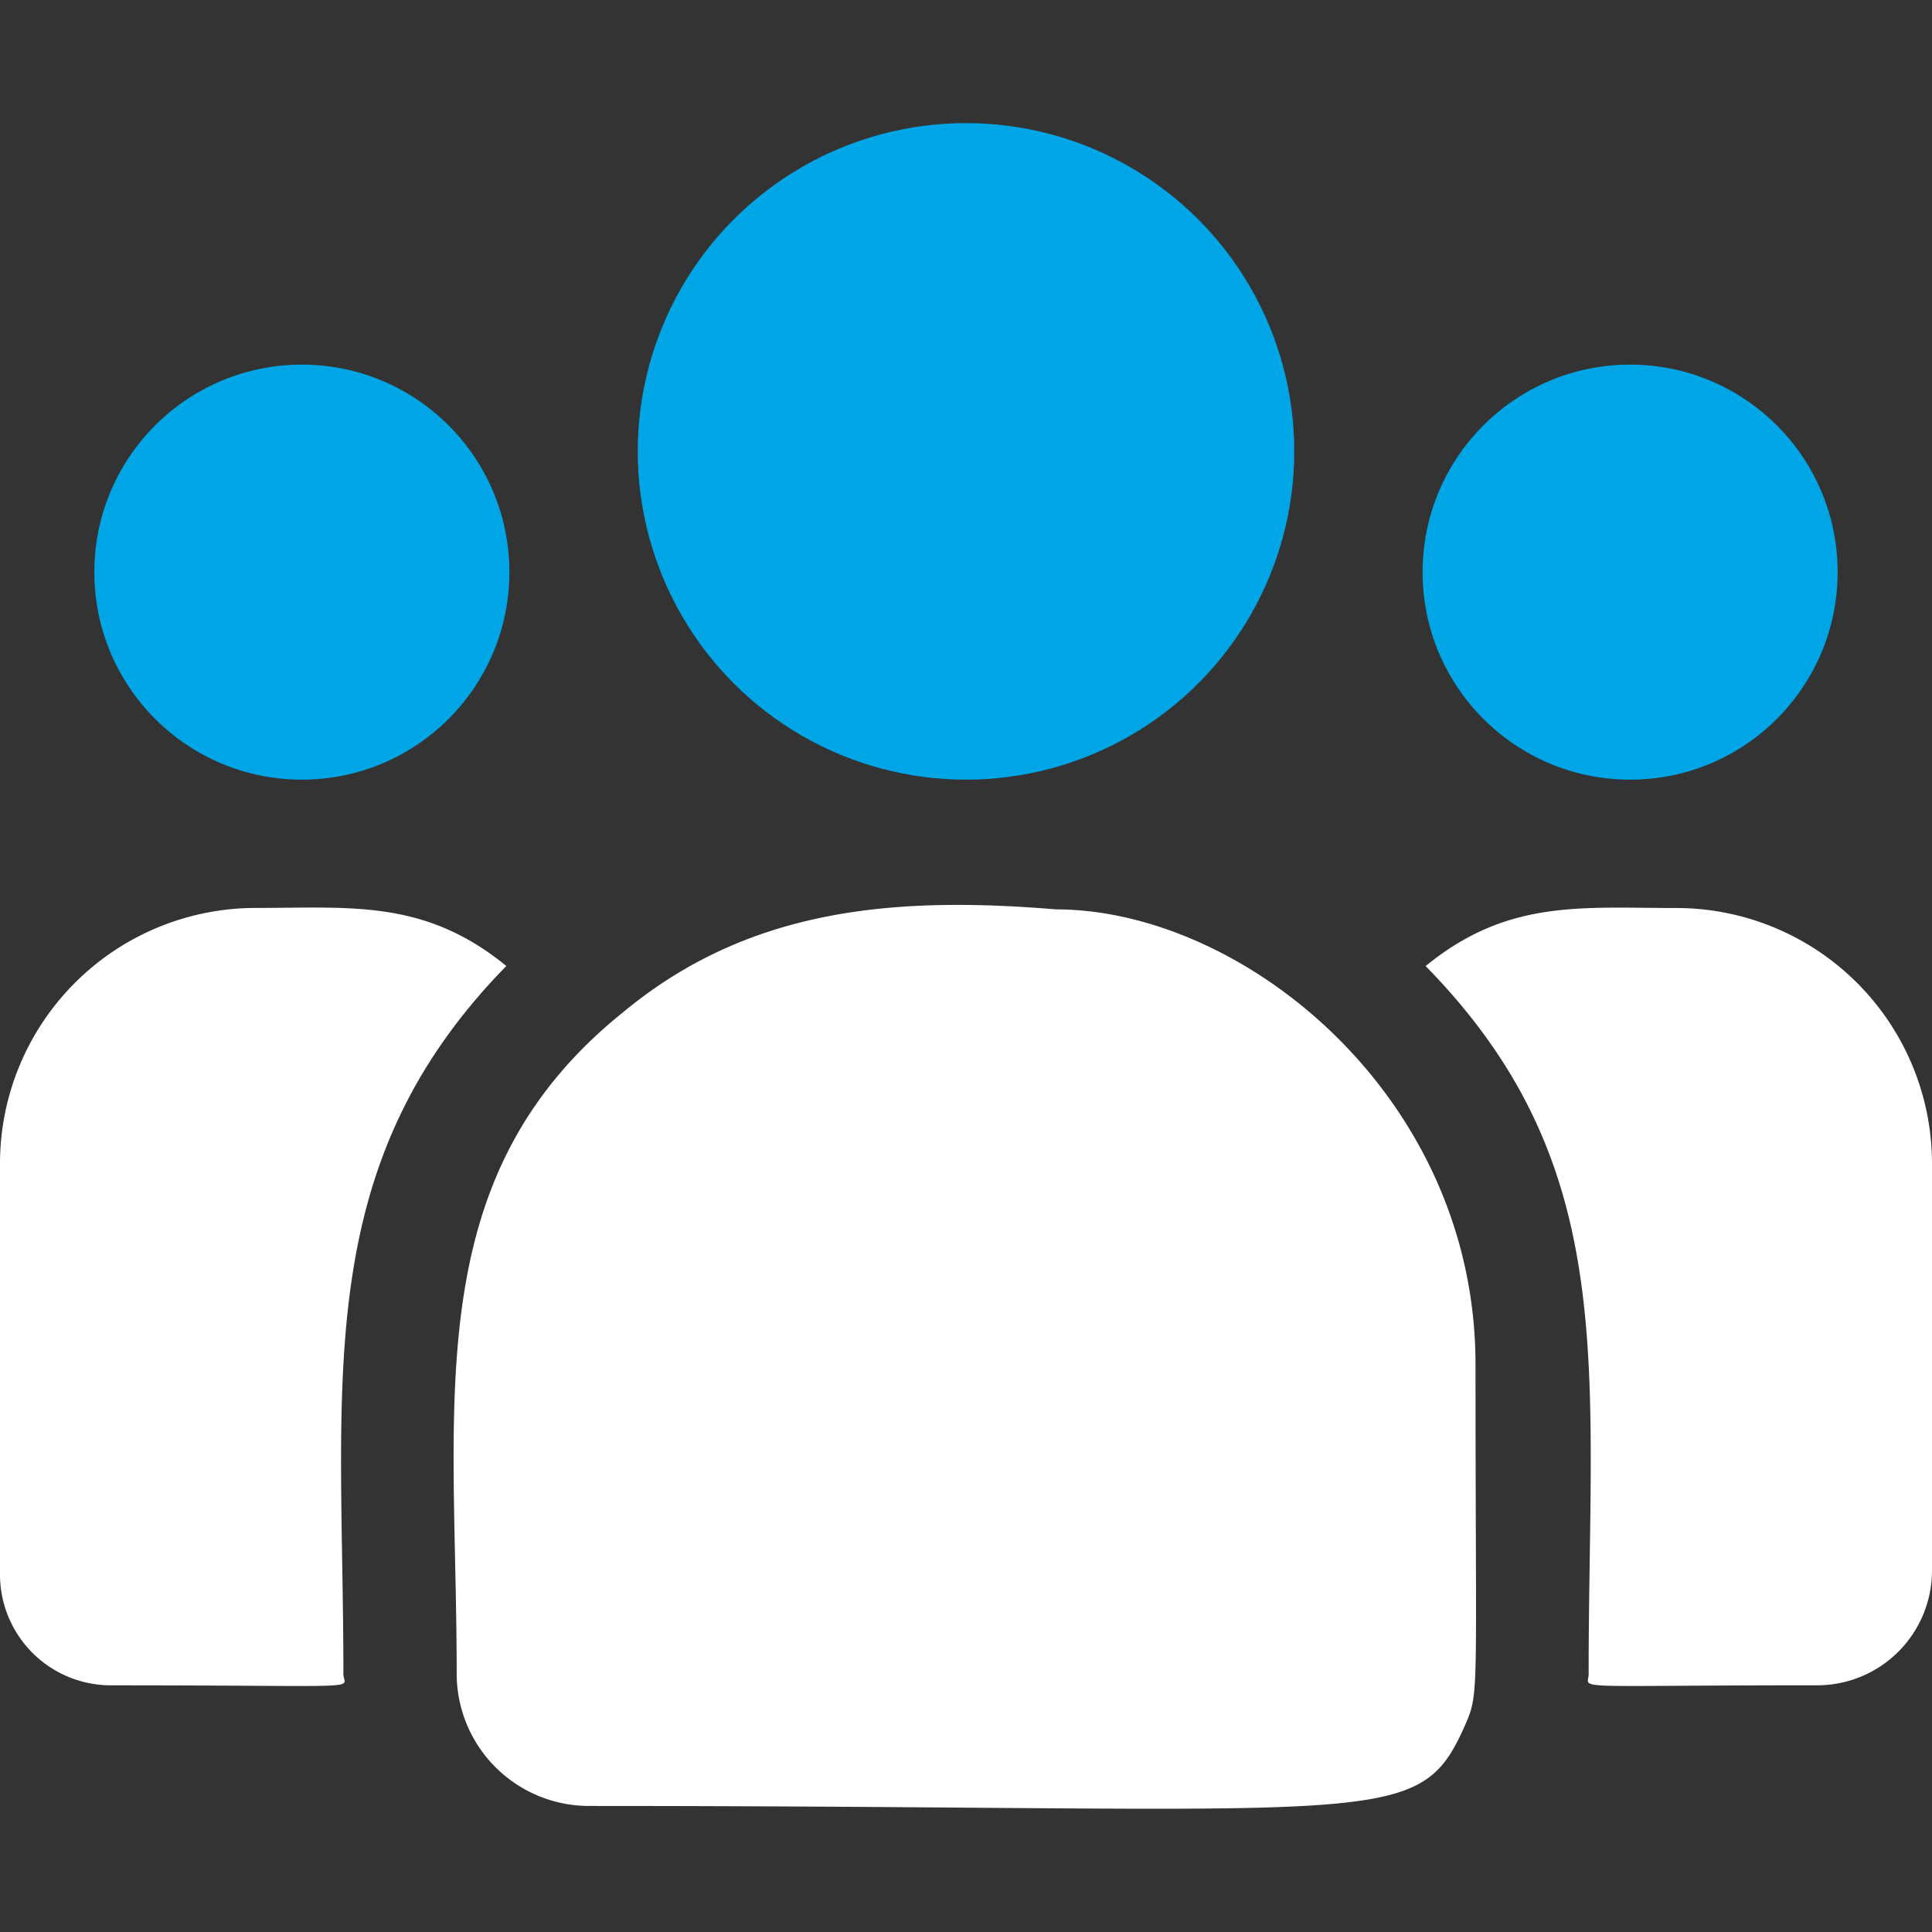
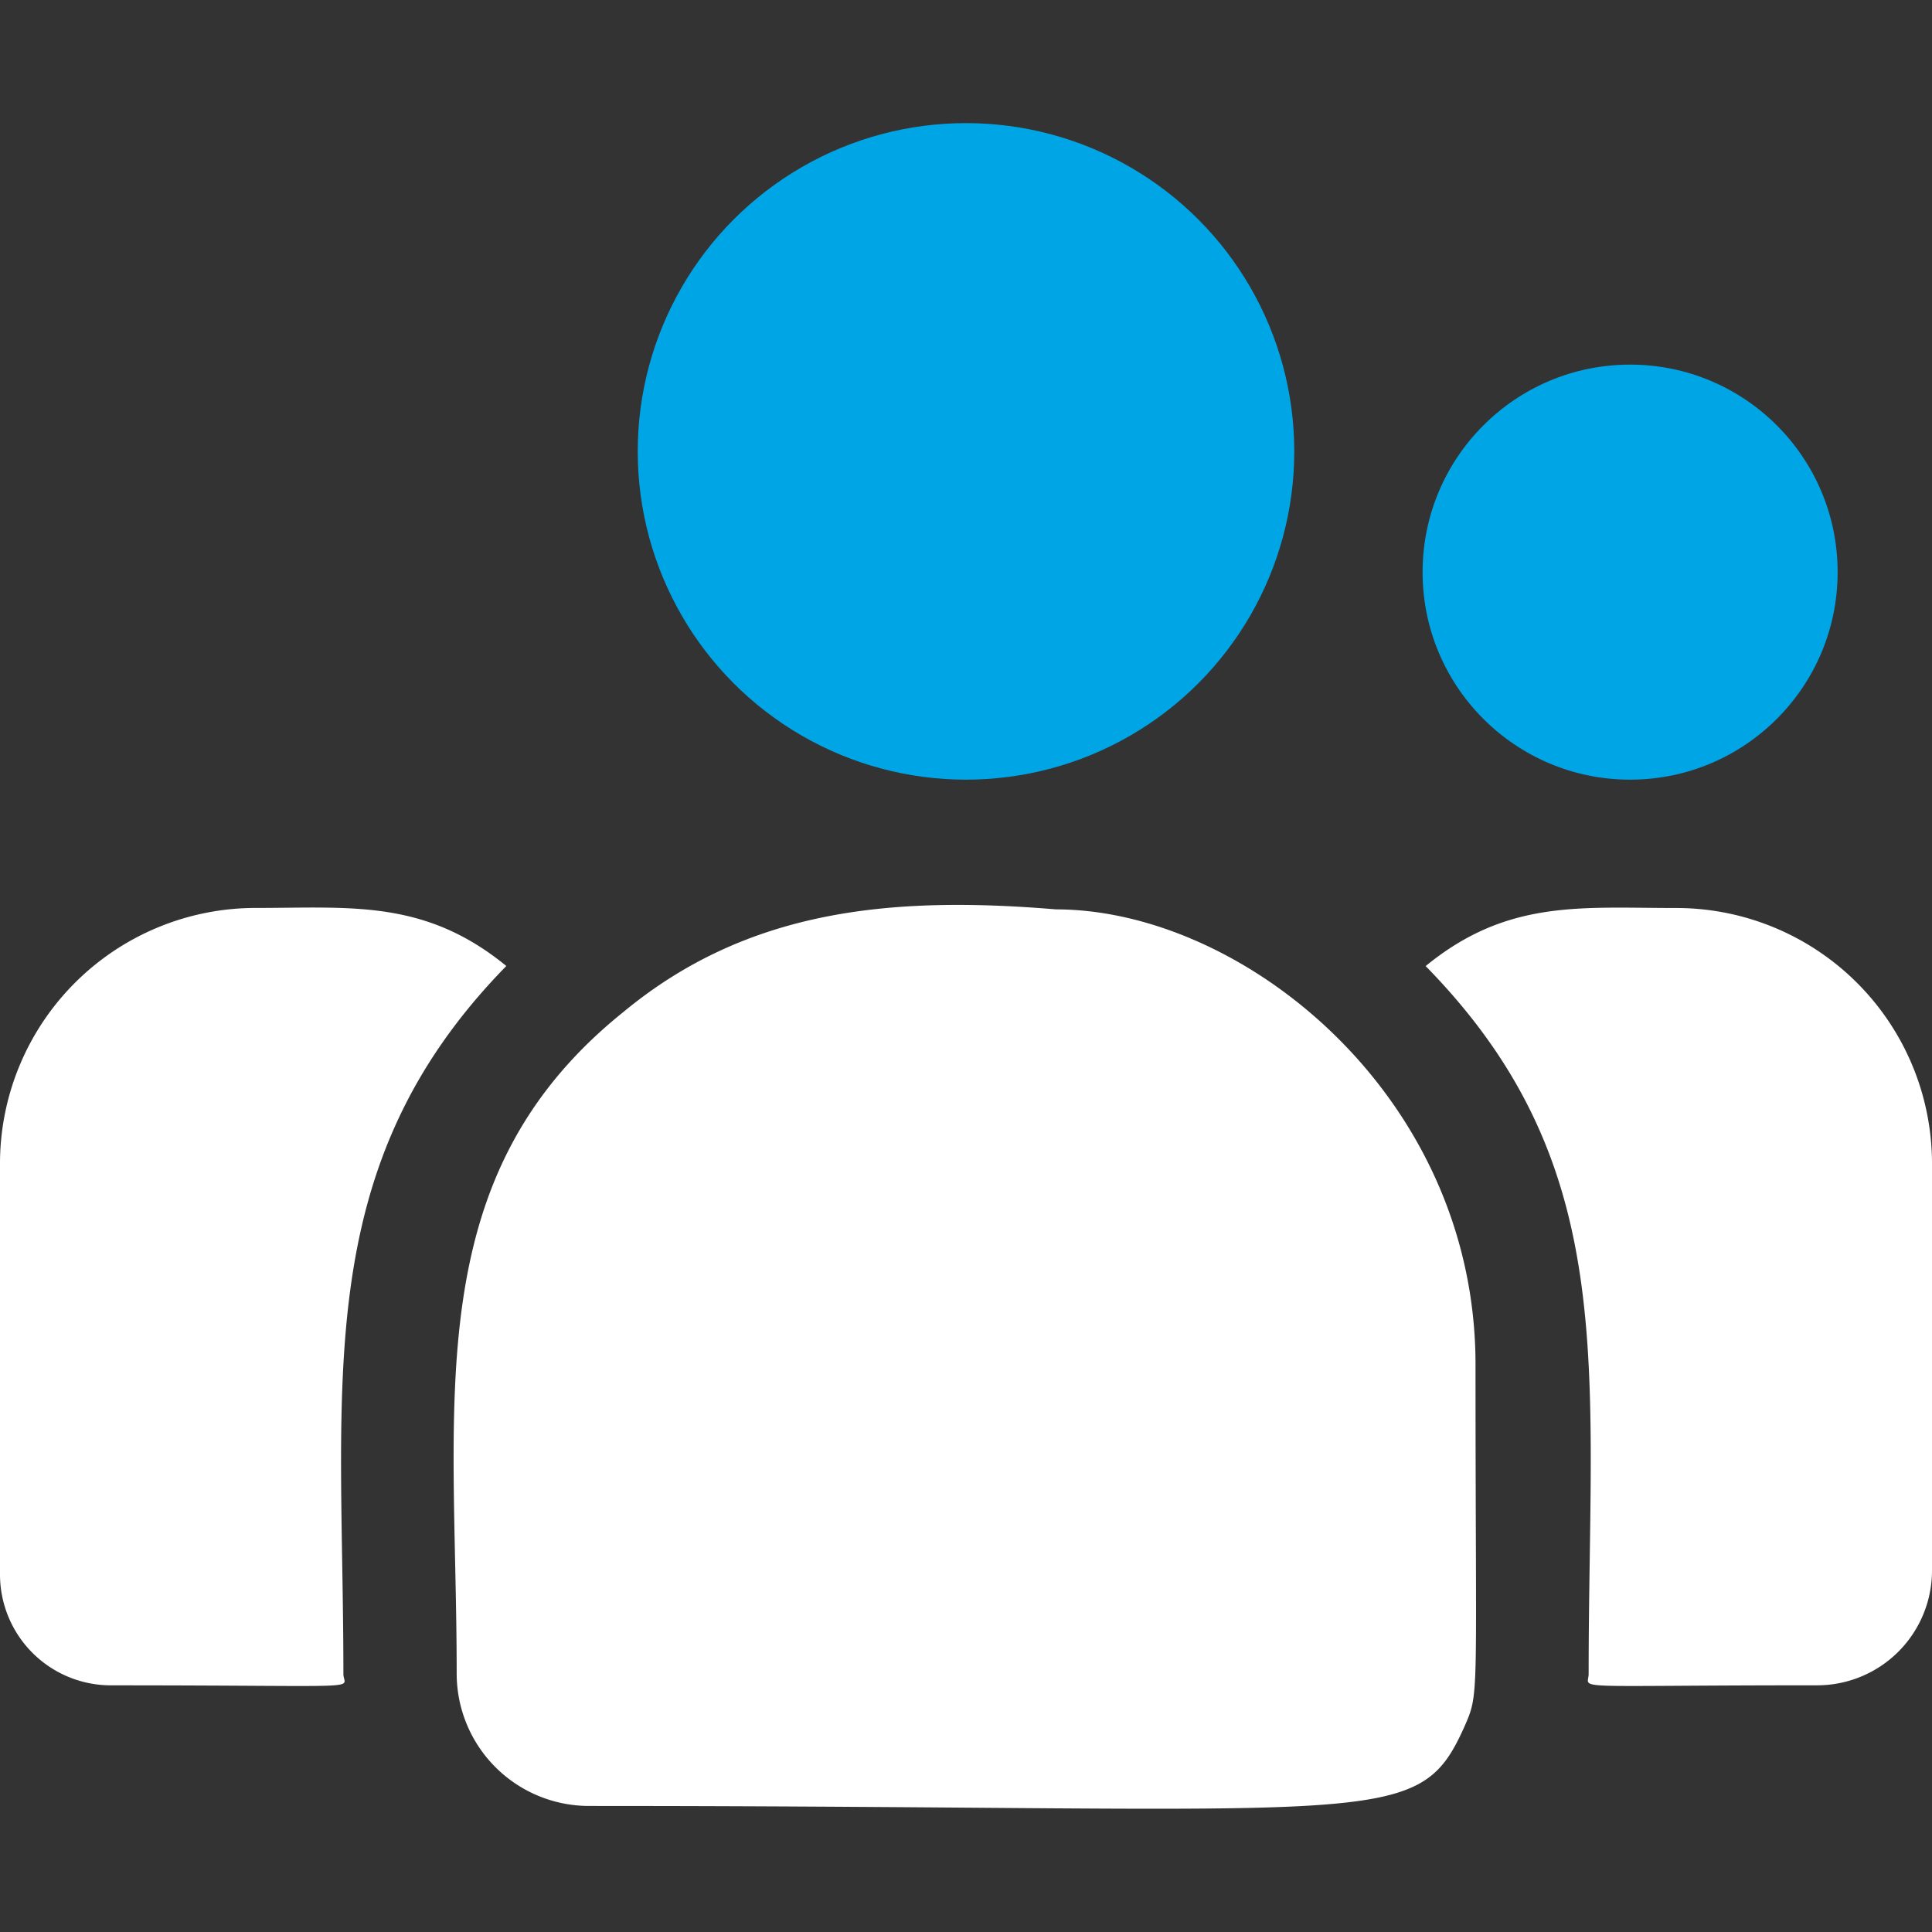
<svg xmlns="http://www.w3.org/2000/svg" width="58" height="58" viewBox="0 0 58 58">
  <rect x="0" y="0" width="58" height="58" fill="#333333" stroke="none" />
  <defs>
    <clipPath id="clip-path">
      <rect id="Rectangle_7" data-name="Rectangle 7" width="58" height="58" transform="translate(215 105)" fill="#fff" />
    </clipPath>
  </defs>
  <g id="Clients_are" data-name="Clients are" transform="translate(-215 -105)" clip-path="url(#clip-path)">
    <g id="customer" transform="translate(215 105)">
      <circle id="Ellipse_1" data-name="Ellipse 1" cx="9.855" cy="9.855" r="9.855" transform="translate(19.145 3.696)" fill="#00a5e6" />
      <circle id="Ellipse_2" data-name="Ellipse 2" cx="6.23" cy="6.23" r="6.23" transform="translate(42.707 10.946)" fill="#00a5e6" />
-       <circle id="Ellipse_3" data-name="Ellipse 3" cx="6.23" cy="6.23" r="6.23" transform="translate(2.832 10.946)" fill="#00a5e6" />
      <path id="Path_22" data-name="Path 22" d="M15.2,29c-2.453-2.009-4.674-1.743-7.509-1.743A7.678,7.678,0,0,0,0,34.9V47.276a3.329,3.329,0,0,0,3.332,3.319c7.933,0,6.977.144,6.977-.342C10.309,41.486,9.27,35.058,15.2,29Z" fill="#fff" />
      <path id="Path_23" data-name="Path 23" d="M31.7,27.3c-4.953-.413-9.258,0-12.972,3.07-6.214,4.978-5.018,11.68-5.018,19.879a3.974,3.974,0,0,0,3.967,3.967c23.912,0,24.863.771,26.281-2.369.465-1.062.338-.724.338-10.883,0-8.069-6.986-13.664-12.6-13.664Z" fill="#fff" />
      <path id="Path_24" data-name="Path 24" d="M50.308,27.259c-2.851,0-5.06-.263-7.509,1.743,5.887,6.01,4.893,12,4.893,21.25,0,.489-.793.342,6.858.342A3.447,3.447,0,0,0,58,47.158V34.9A7.678,7.678,0,0,0,50.308,27.259Z" fill="#fff" />
    </g>
  </g>
</svg>